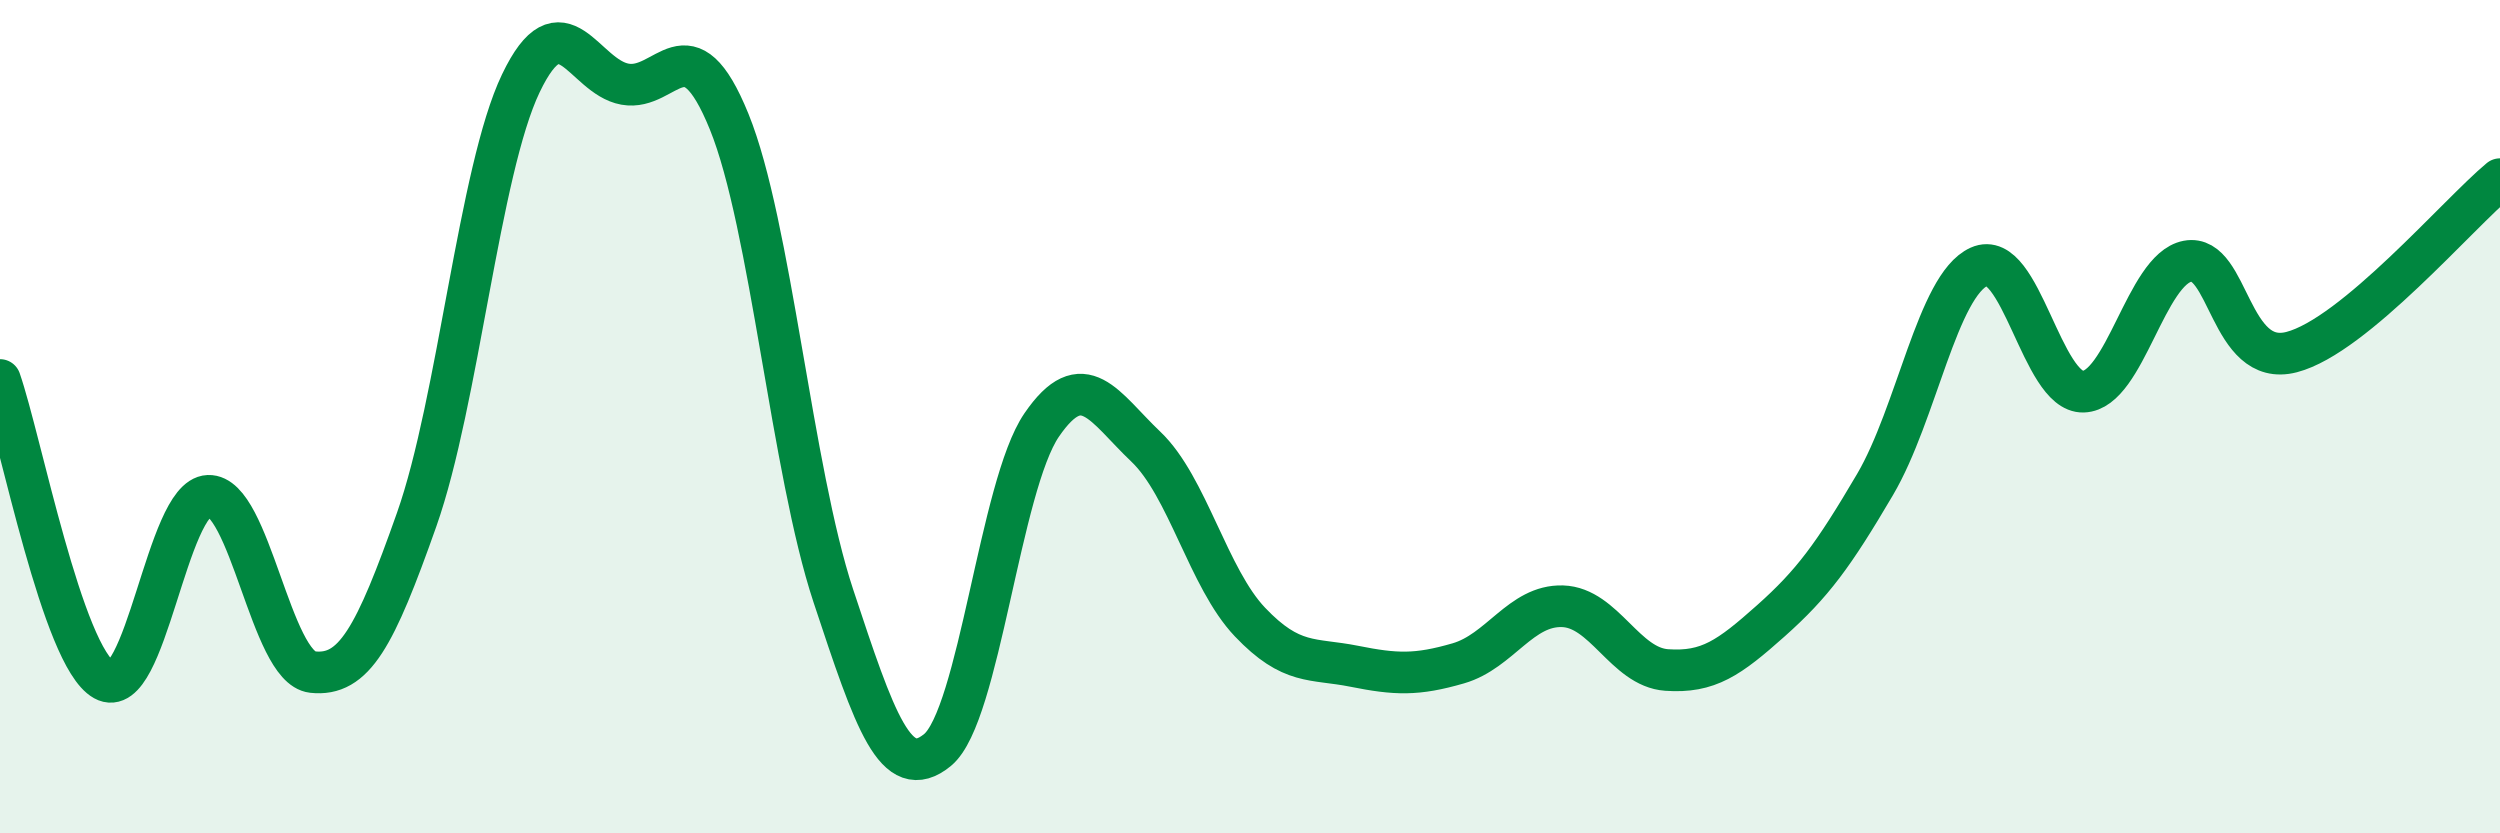
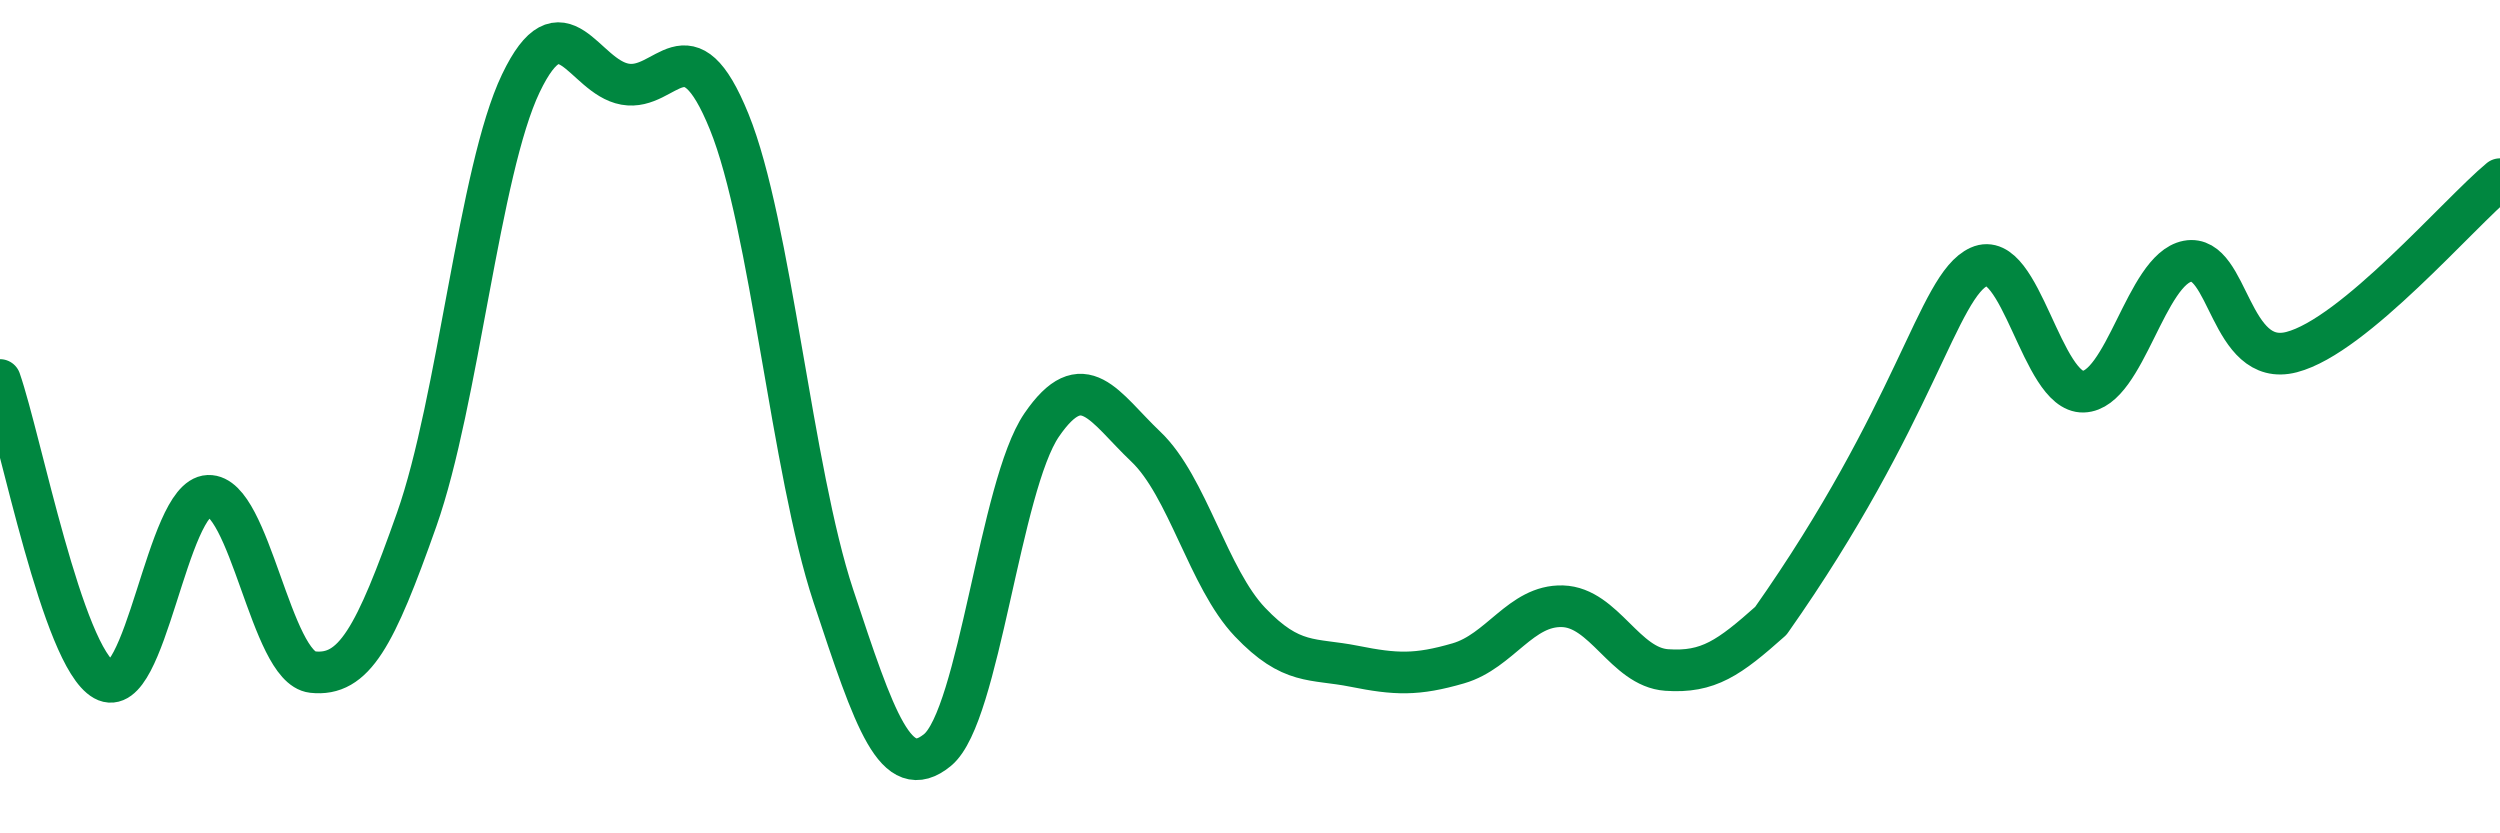
<svg xmlns="http://www.w3.org/2000/svg" width="60" height="20" viewBox="0 0 60 20">
-   <path d="M 0,9.12 C 0.5,10.56 1.5,15.76 2.5,16.32 C 3.5,16.88 4,11.94 5,11.9 C 6,11.86 6.5,16.02 7.5,16.13 C 8.5,16.24 9,15.3 10,12.47 C 11,9.64 11.5,4.09 12.5,2 C 13.5,-0.09 14,1.84 15,2.02 C 16,2.2 16.5,0.46 17.5,2.92 C 18.5,5.38 19,11.28 20,14.3 C 21,17.32 21.5,18.82 22.5,18 C 23.5,17.18 24,11.66 25,10.2 C 26,8.74 26.5,9.77 27.5,10.72 C 28.5,11.67 29,13.88 30,14.93 C 31,15.98 31.5,15.79 32.5,15.99 C 33.5,16.19 34,16.21 35,15.92 C 36,15.63 36.5,14.52 37.5,14.55 C 38.5,14.58 39,16.01 40,16.08 C 41,16.15 41.5,15.79 42.5,14.9 C 43.5,14.01 44,13.33 45,11.63 C 46,9.93 46.5,6.85 47.5,6.4 C 48.5,5.95 49,9.43 50,9.4 C 51,9.37 51.5,6.46 52.5,6.27 C 53.5,6.08 53.5,8.84 55,8.45 C 56.5,8.06 59,5.13 60,4.3L60 20L0 20Z" fill="#008740" opacity="0.1" stroke-linecap="round" stroke-linejoin="round" />
-   <path d="M 0,9.12 C 0.5,10.56 1.5,15.76 2.5,16.32 C 3.5,16.88 4,11.94 5,11.9 C 6,11.86 6.5,16.02 7.5,16.13 C 8.5,16.24 9,15.3 10,12.47 C 11,9.64 11.5,4.09 12.5,2 C 13.5,-0.09 14,1.84 15,2.02 C 16,2.2 16.5,0.46 17.5,2.92 C 18.5,5.38 19,11.28 20,14.3 C 21,17.32 21.5,18.82 22.5,18 C 23.5,17.18 24,11.66 25,10.2 C 26,8.74 26.5,9.77 27.5,10.72 C 28.5,11.67 29,13.88 30,14.93 C 31,15.98 31.5,15.79 32.5,15.99 C 33.5,16.19 34,16.21 35,15.92 C 36,15.63 36.5,14.52 37.5,14.55 C 38.5,14.58 39,16.01 40,16.08 C 41,16.15 41.5,15.79 42.5,14.9 C 43.5,14.01 44,13.33 45,11.63 C 46,9.93 46.5,6.85 47.5,6.4 C 48.5,5.95 49,9.43 50,9.4 C 51,9.37 51.5,6.46 52.5,6.27 C 53.5,6.08 53.5,8.84 55,8.45 C 56.5,8.06 59,5.13 60,4.3" stroke="#008740" stroke-width="1" fill="none" stroke-linecap="round" stroke-linejoin="round" />
+   <path d="M 0,9.12 C 0.5,10.56 1.5,15.76 2.5,16.32 C 3.5,16.88 4,11.94 5,11.9 C 6,11.86 6.5,16.02 7.5,16.13 C 8.5,16.24 9,15.3 10,12.47 C 11,9.64 11.5,4.09 12.5,2 C 13.5,-0.09 14,1.84 15,2.02 C 16,2.2 16.5,0.46 17.5,2.92 C 18.5,5.38 19,11.28 20,14.3 C 21,17.32 21.5,18.82 22.5,18 C 23.5,17.18 24,11.66 25,10.2 C 26,8.74 26.5,9.77 27.5,10.72 C 28.5,11.67 29,13.88 30,14.93 C 31,15.98 31.5,15.79 32.5,15.99 C 33.5,16.19 34,16.21 35,15.92 C 36,15.63 36.5,14.52 37.5,14.55 C 38.5,14.58 39,16.01 40,16.08 C 41,16.15 41.5,15.79 42.5,14.9 C 46,9.93 46.5,6.85 47.5,6.4 C 48.5,5.95 49,9.43 50,9.4 C 51,9.37 51.5,6.46 52.5,6.27 C 53.5,6.08 53.5,8.84 55,8.45 C 56.5,8.06 59,5.13 60,4.3" stroke="#008740" stroke-width="1" fill="none" stroke-linecap="round" stroke-linejoin="round" />
</svg>